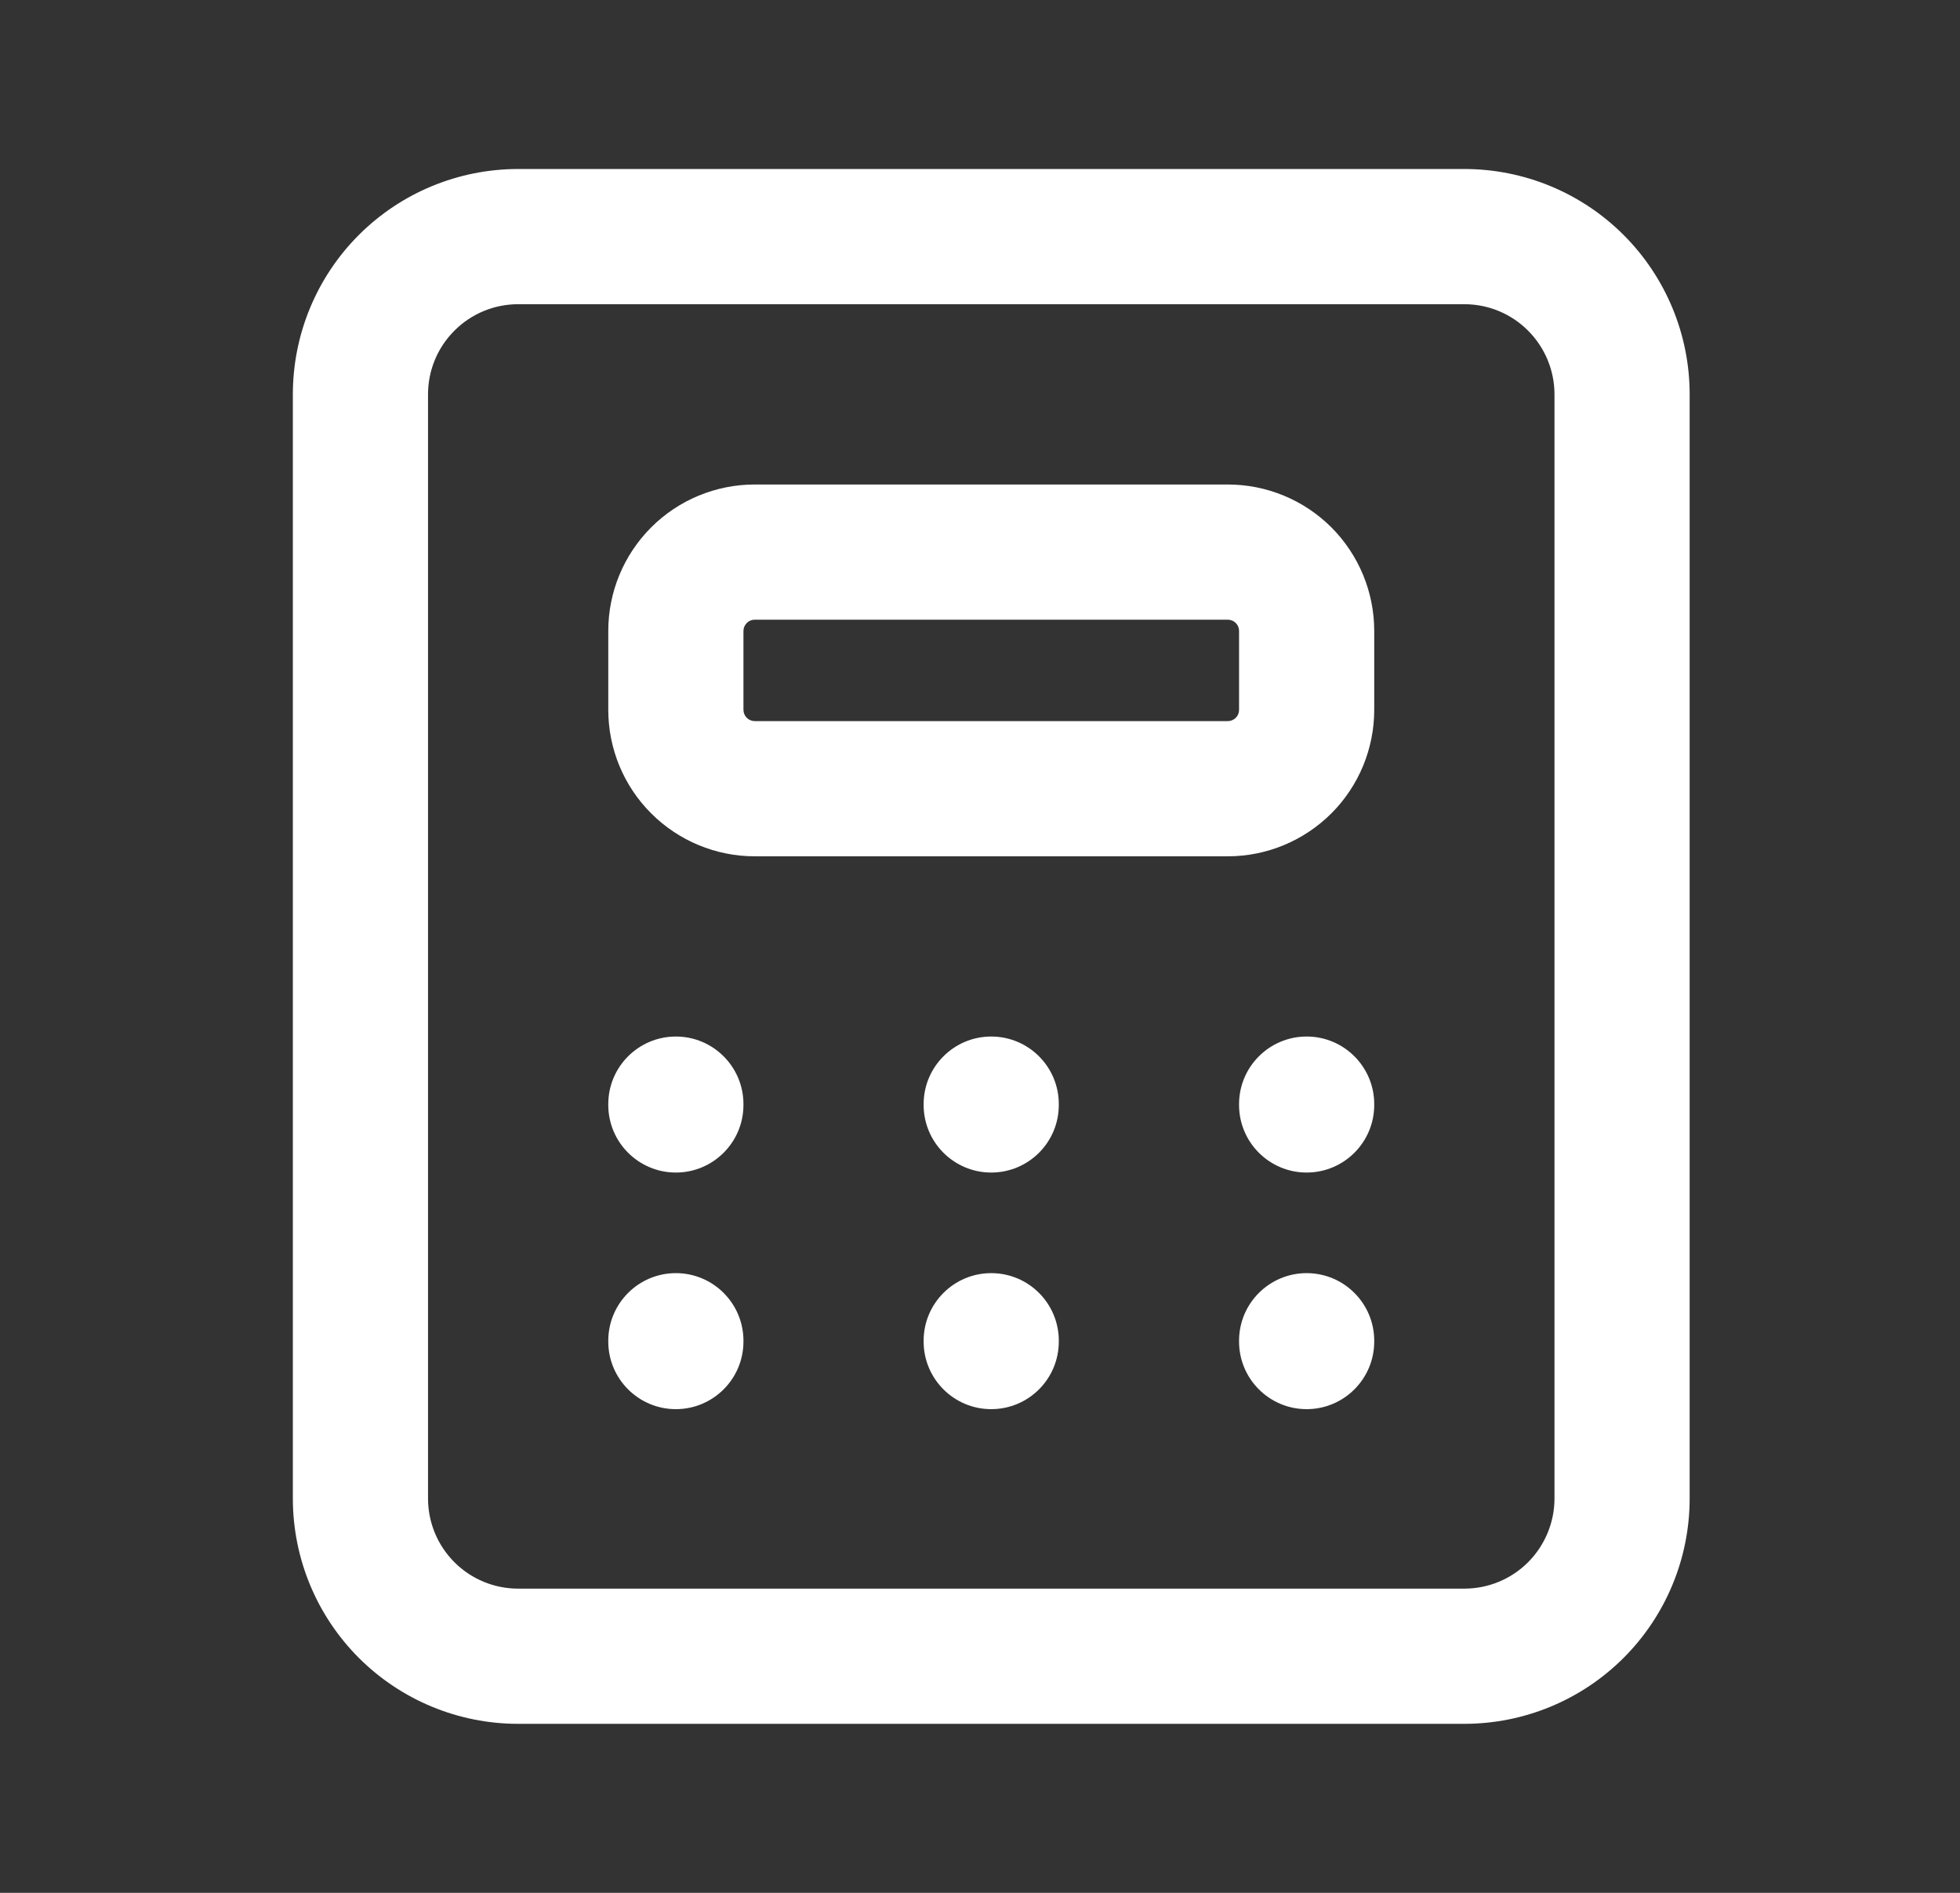
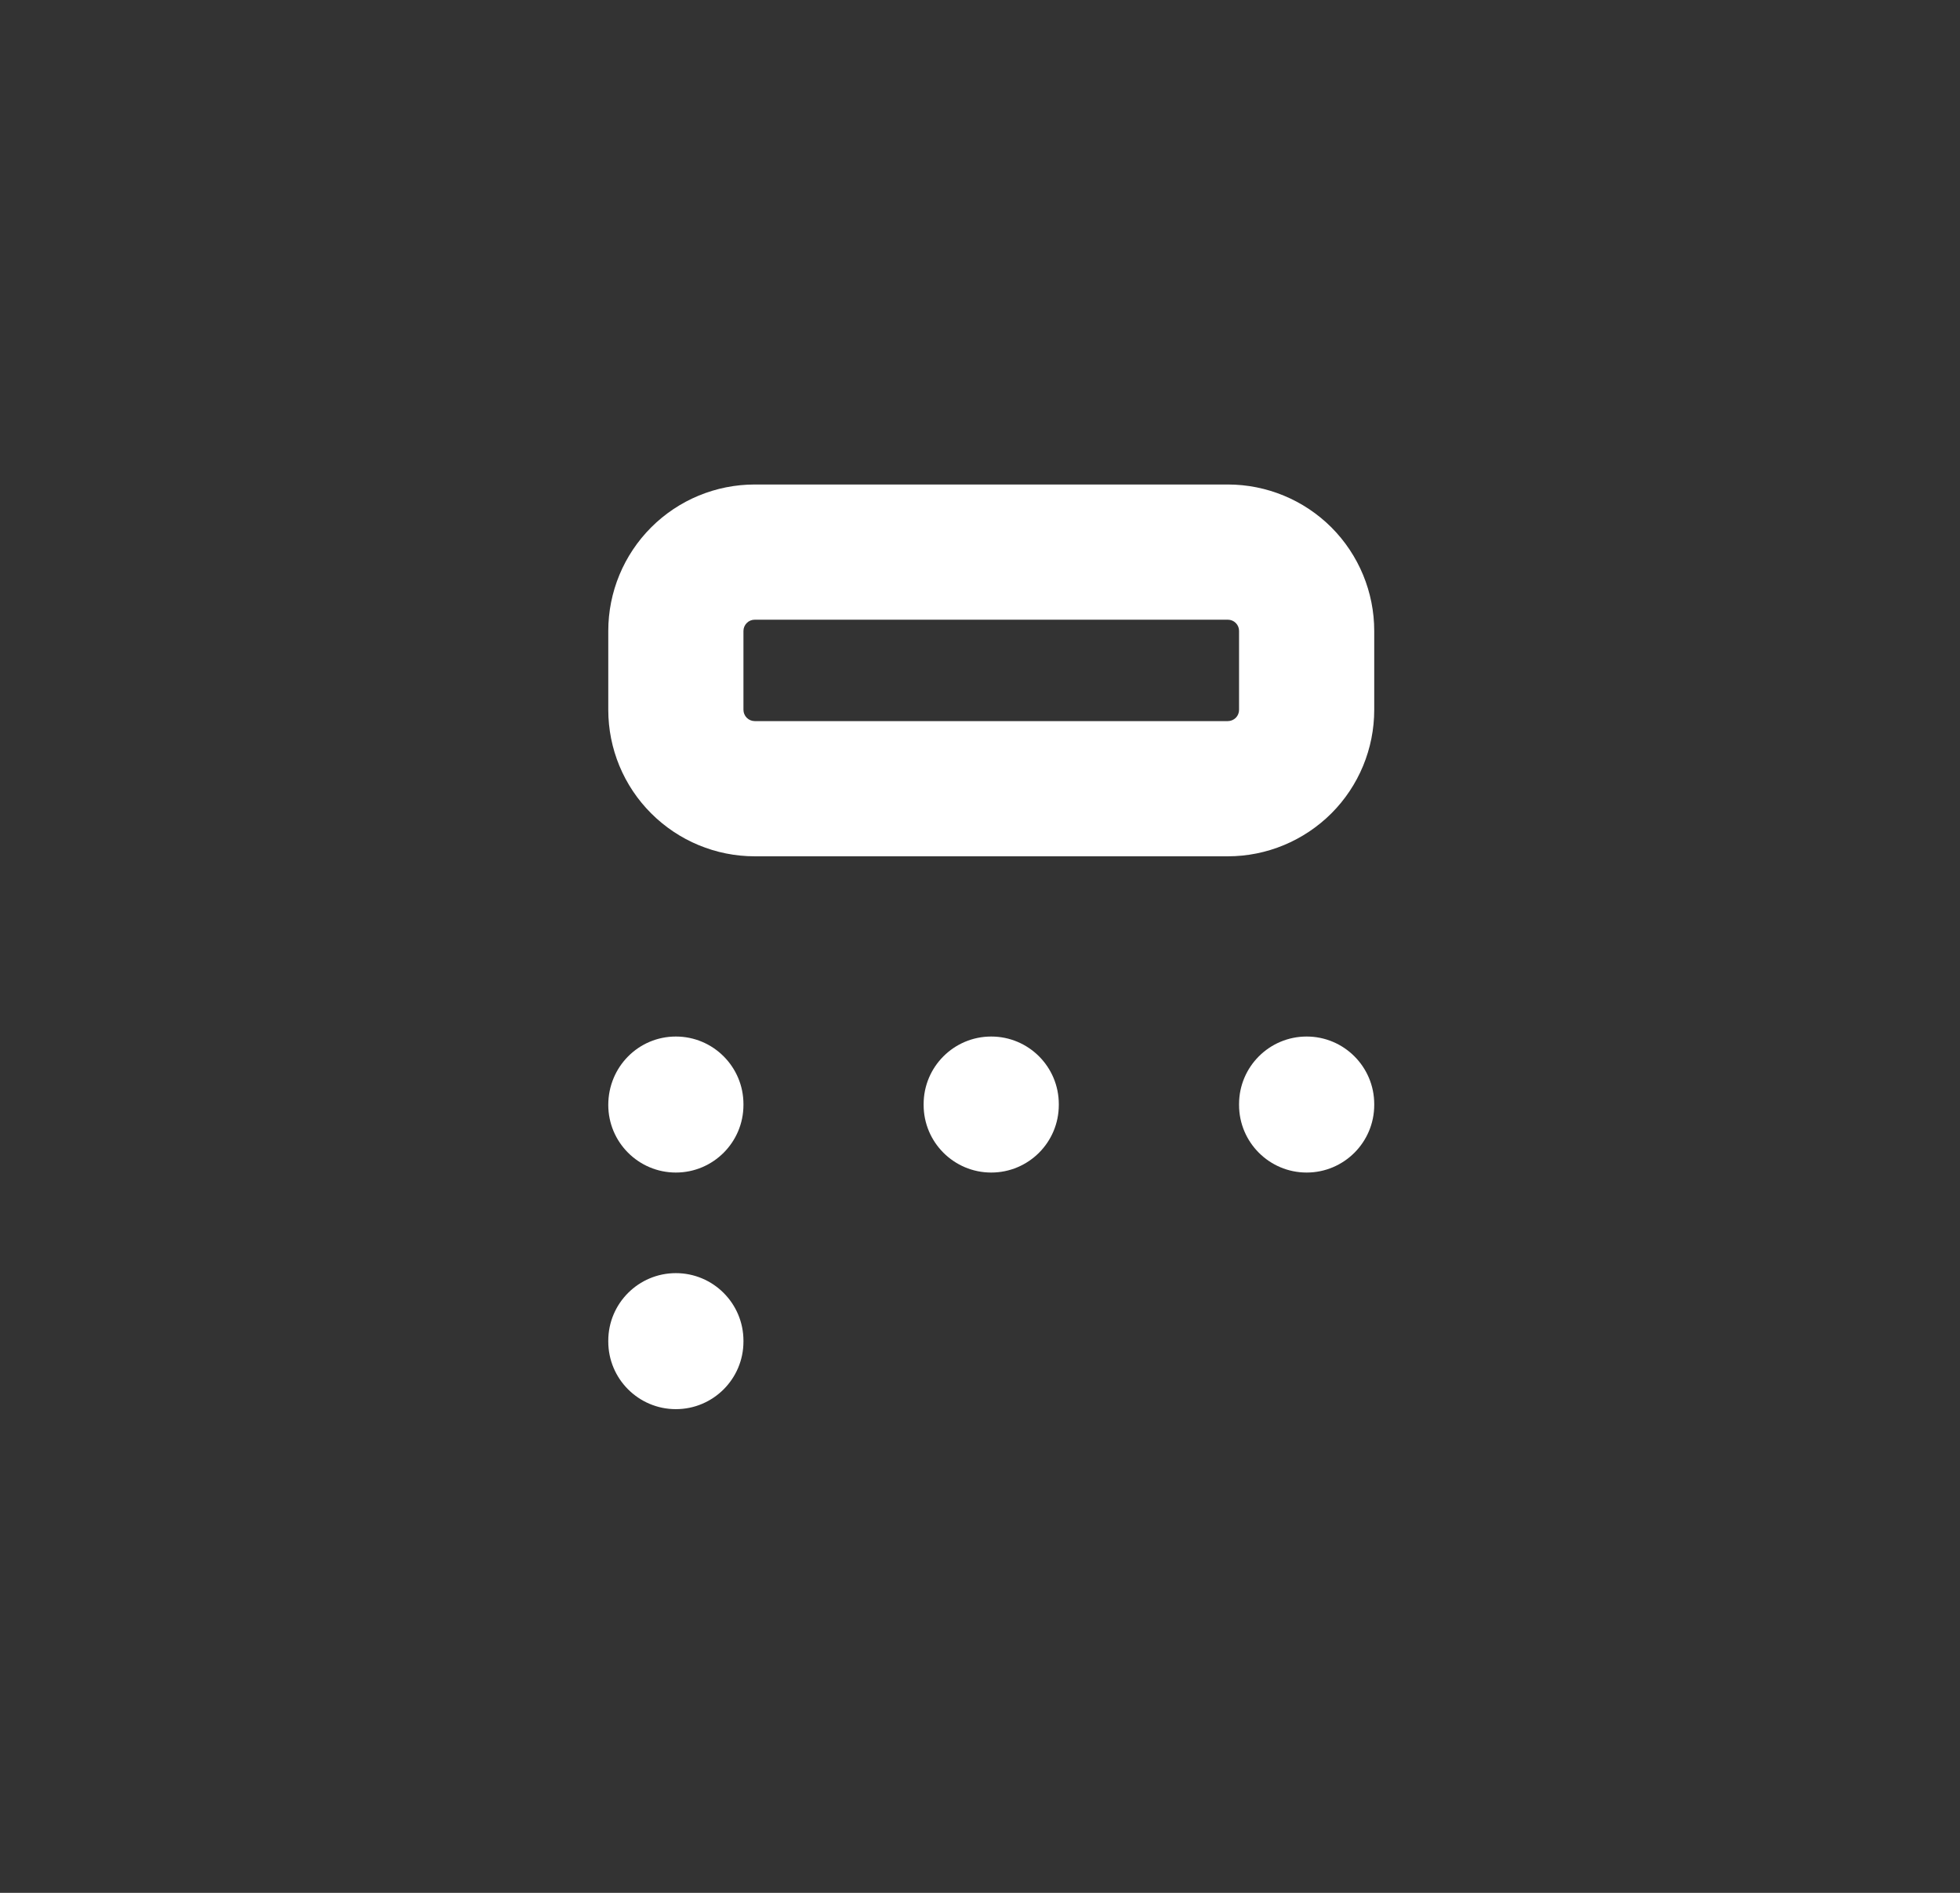
<svg xmlns="http://www.w3.org/2000/svg" width="29" height="28" viewBox="0 0 29 28" fill="none">
  <rect x="0" y="0" width="29" height="28" fill="#333333" stroke="none" />
-   <path fill-rule="evenodd" clip-rule="evenodd" d="M7.666 4.5C7.313 4.5 6.974 4.64 6.724 4.891C6.473 5.141 6.333 5.48 6.333 5.833V22.167C6.333 22.52 6.473 22.859 6.724 23.11C6.974 23.36 7.313 23.5 7.666 23.5H21.666C22.02 23.5 22.359 23.36 22.609 23.11C22.859 22.859 23 22.52 23 22.167V5.833C23 5.48 22.859 5.141 22.609 4.891C22.359 4.64 22.02 4.5 21.666 4.5H7.666ZM5.309 3.476C5.934 2.851 6.782 2.5 7.666 2.5H21.666C22.55 2.5 23.398 2.851 24.023 3.476C24.648 4.101 25 4.949 25 5.833V22.167C25 23.051 24.648 23.899 24.023 24.524C23.398 25.149 22.55 25.5 21.666 25.5H7.666C6.782 25.5 5.934 25.149 5.309 24.524C4.684 23.899 4.333 23.051 4.333 22.167V5.833C4.333 4.949 4.684 4.101 5.309 3.476Z" fill="white" />
  <path fill-rule="evenodd" clip-rule="evenodd" d="M11.167 9.167C11.123 9.167 11.08 9.184 11.049 9.216C11.018 9.247 11 9.289 11 9.333V10.5C11 10.544 11.018 10.587 11.049 10.618C11.08 10.649 11.123 10.667 11.167 10.667H18.167C18.211 10.667 18.253 10.649 18.285 10.618C18.316 10.587 18.333 10.544 18.333 10.5V9.333C18.333 9.289 18.316 9.247 18.285 9.216C18.253 9.184 18.211 9.167 18.167 9.167H11.167ZM9.635 7.801C10.041 7.395 10.592 7.167 11.167 7.167H18.167C18.741 7.167 19.292 7.395 19.699 7.801C20.105 8.208 20.333 8.759 20.333 9.333V10.5C20.333 11.075 20.105 11.626 19.699 12.032C19.292 12.438 18.741 12.667 18.167 12.667H11.167C10.592 12.667 10.041 12.438 9.635 12.032C9.228 11.626 9 11.075 9 10.5V9.333C9 8.759 9.228 8.208 9.635 7.801Z" fill="white" />
-   <path fill-rule="evenodd" clip-rule="evenodd" d="M10 15.333C10.552 15.333 11 15.781 11 16.333V16.345C11 16.897 10.552 17.345 10 17.345C9.448 17.345 9 16.897 9 16.345V16.333C9 15.781 9.448 15.333 10 15.333Z" fill="white" />
+   <path fill-rule="evenodd" clip-rule="evenodd" d="M10 15.333C10.552 15.333 11 15.781 11 16.333V16.345C11 16.897 10.552 17.345 10 17.345C9.448 17.345 9 16.897 9 16.345C9 15.781 9.448 15.333 10 15.333Z" fill="white" />
  <path fill-rule="evenodd" clip-rule="evenodd" d="M14.666 15.333C15.219 15.333 15.666 15.781 15.666 16.333V16.345C15.666 16.897 15.219 17.345 14.666 17.345C14.114 17.345 13.666 16.897 13.666 16.345V16.333C13.666 15.781 14.114 15.333 14.666 15.333Z" fill="white" />
  <path fill-rule="evenodd" clip-rule="evenodd" d="M19.333 15.333C19.885 15.333 20.333 15.781 20.333 16.333V16.345C20.333 16.897 19.885 17.345 19.333 17.345C18.781 17.345 18.333 16.897 18.333 16.345V16.333C18.333 15.781 18.781 15.333 19.333 15.333Z" fill="white" />
  <path fill-rule="evenodd" clip-rule="evenodd" d="M10 18.833C10.552 18.833 11 19.281 11 19.833V19.845C11 20.397 10.552 20.845 10 20.845C9.448 20.845 9 20.397 9 19.845V19.833C9 19.281 9.448 18.833 10 18.833Z" fill="white" />
-   <path fill-rule="evenodd" clip-rule="evenodd" d="M14.666 18.833C15.219 18.833 15.666 19.281 15.666 19.833V19.845C15.666 20.397 15.219 20.845 14.666 20.845C14.114 20.845 13.666 20.397 13.666 19.845V19.833C13.666 19.281 14.114 18.833 14.666 18.833Z" fill="white" />
-   <path fill-rule="evenodd" clip-rule="evenodd" d="M19.333 18.833C19.885 18.833 20.333 19.281 20.333 19.833V19.845C20.333 20.397 19.885 20.845 19.333 20.845C18.781 20.845 18.333 20.397 18.333 19.845V19.833C18.333 19.281 18.781 18.833 19.333 18.833Z" fill="white" />
</svg>